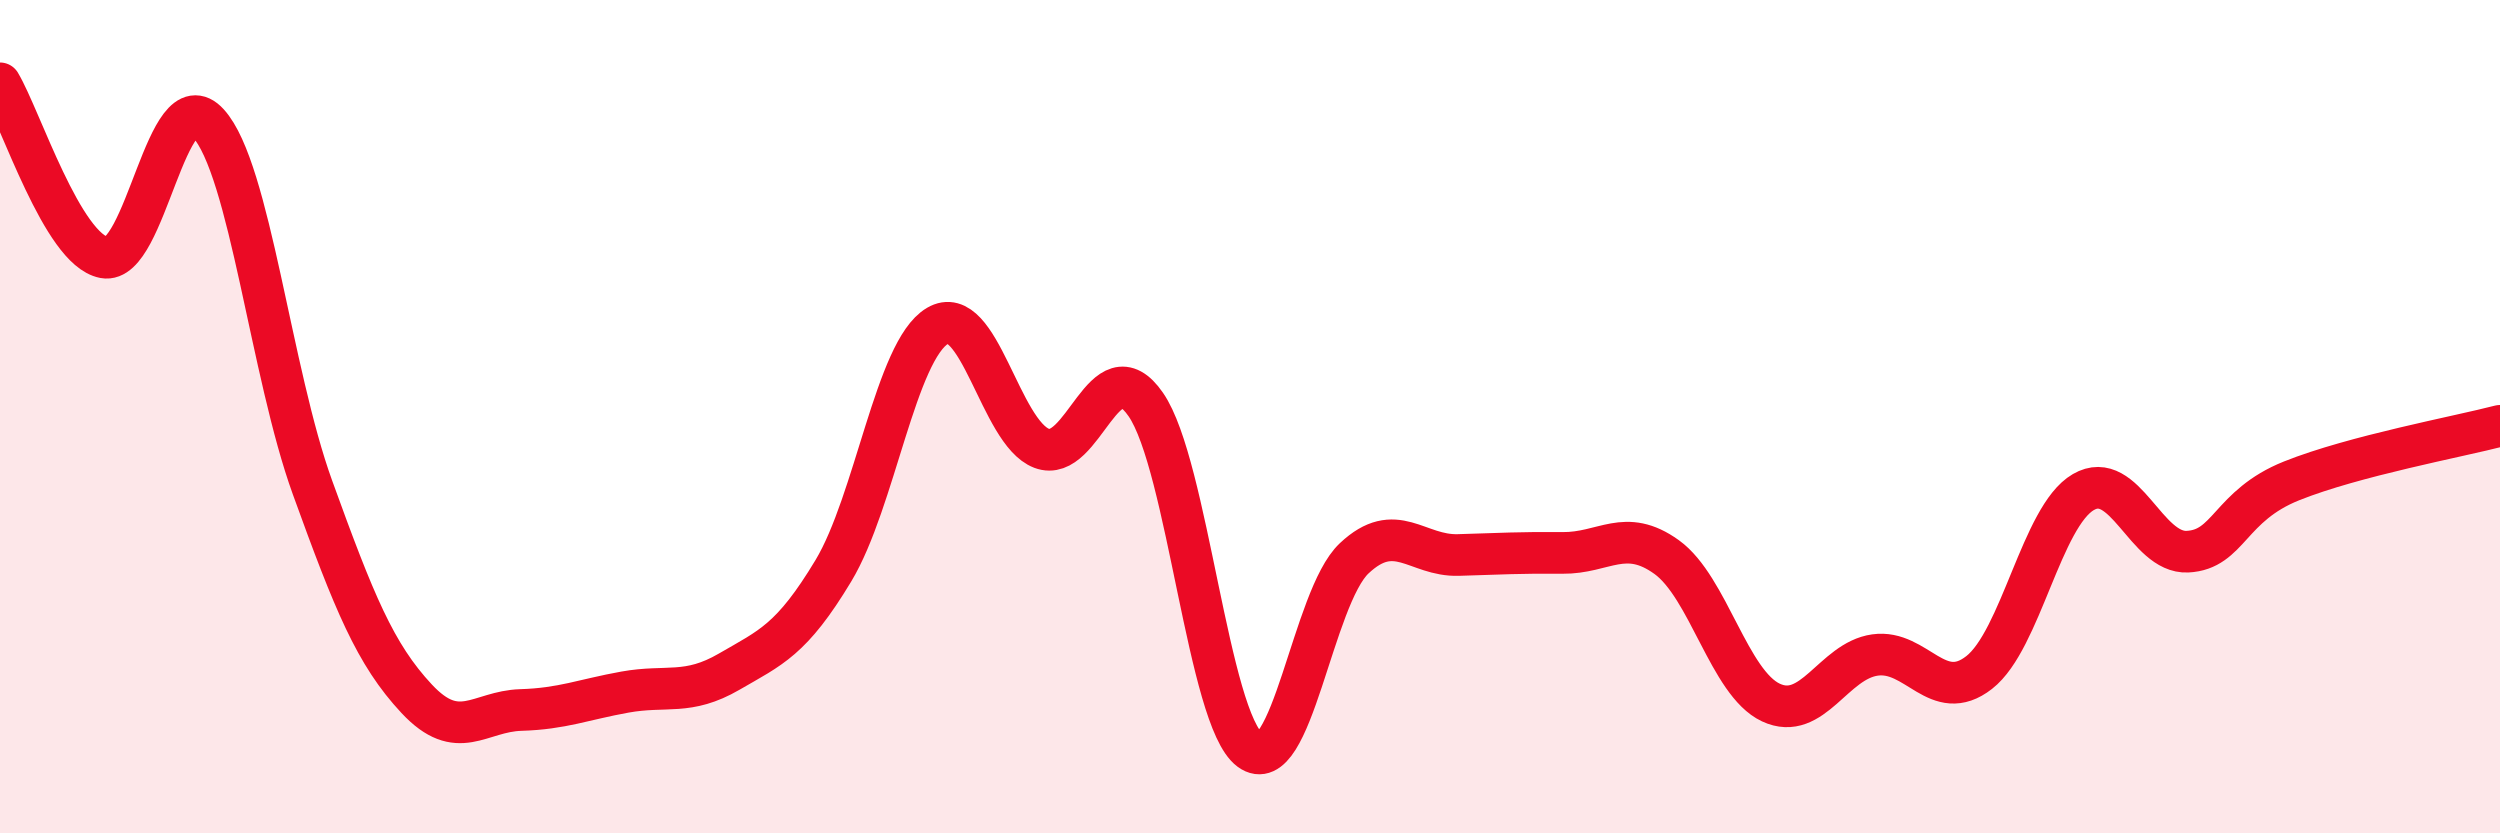
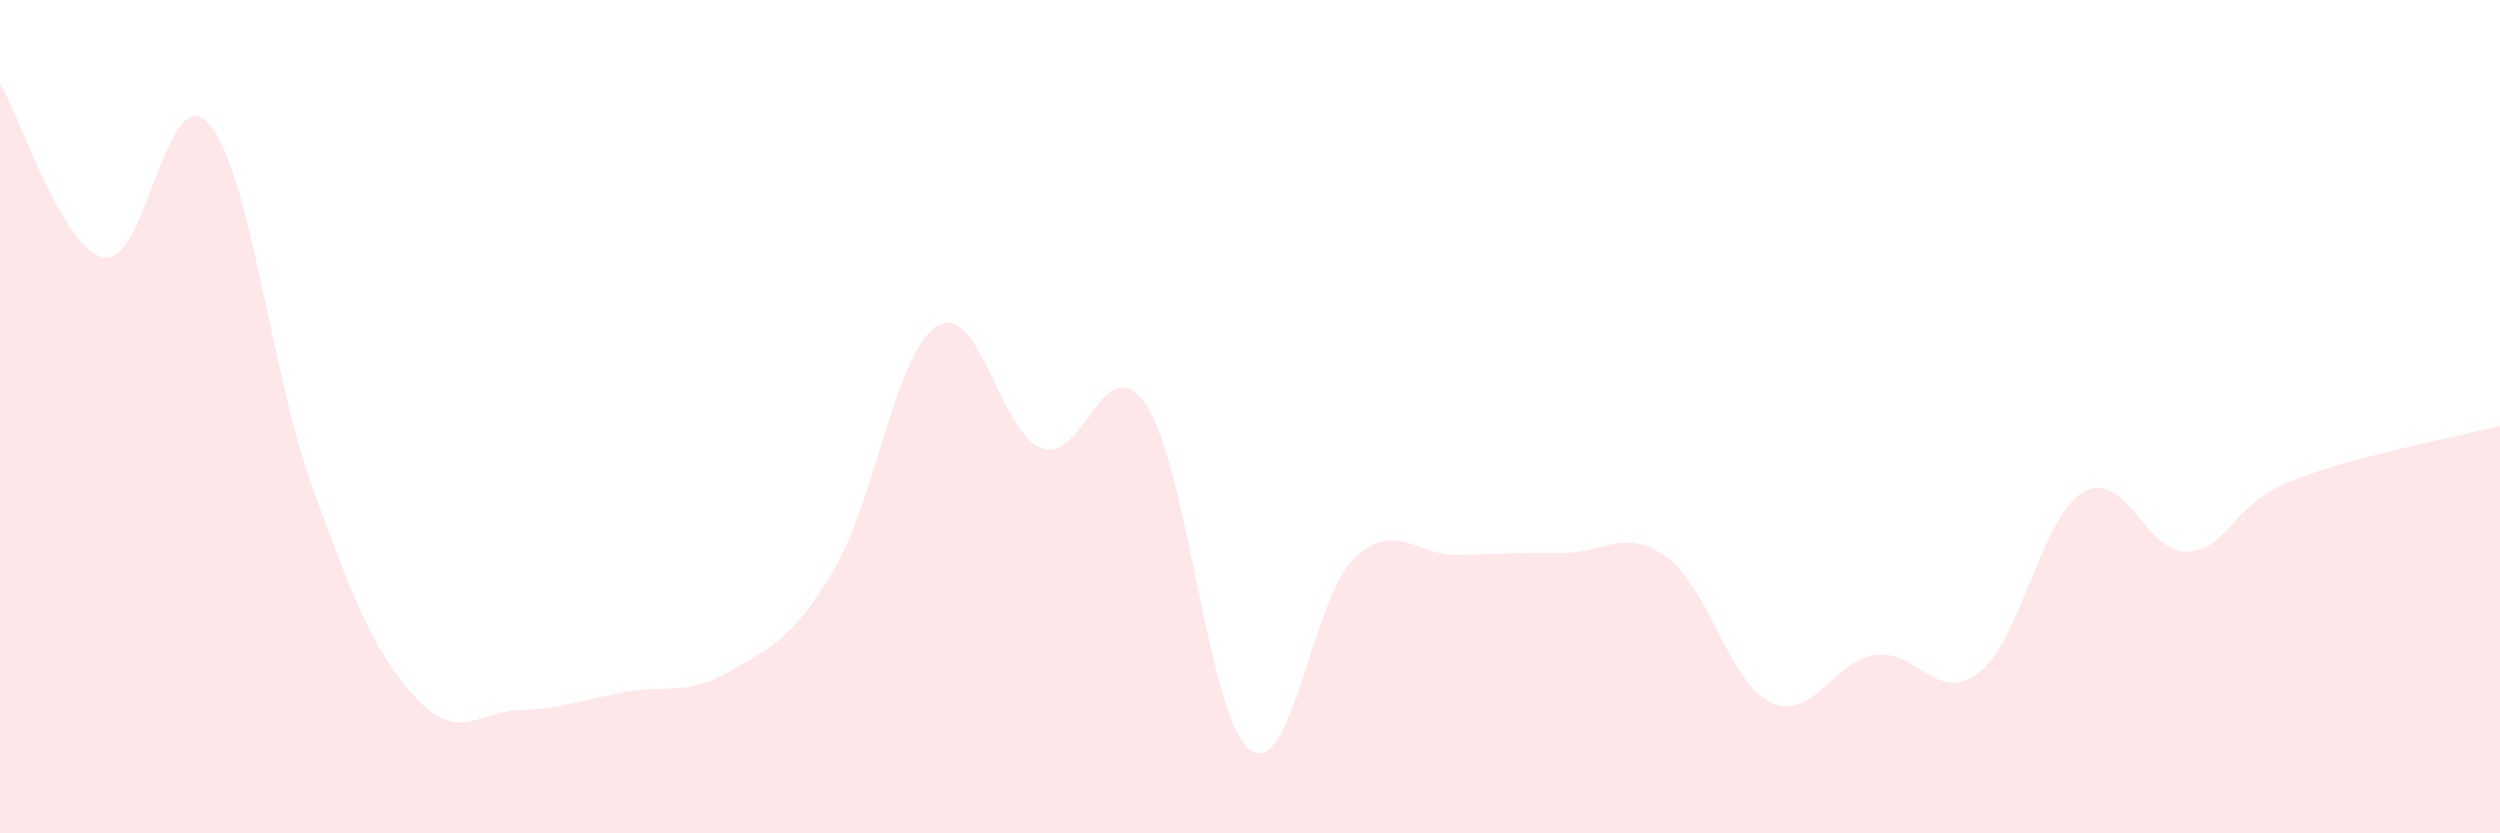
<svg xmlns="http://www.w3.org/2000/svg" width="60" height="20" viewBox="0 0 60 20">
  <path d="M 0,2 C 0.5,2.84 1.5,5.99 2.5,6.18 C 3.5,6.37 4,1.86 5,2.96 C 6,4.06 6.5,8.94 7.5,11.7 C 8.5,14.46 9,15.7 10,16.77 C 11,17.84 11.5,17.07 12.5,17.04 C 13.5,17.01 14,16.79 15,16.61 C 16,16.43 16.5,16.7 17.5,16.12 C 18.5,15.54 19,15.36 20,13.7 C 21,12.04 21.5,8.41 22.5,7.82 C 23.5,7.23 24,10.38 25,10.76 C 26,11.14 26.5,8.26 27.5,9.71 C 28.5,11.16 29,17.26 30,18 C 31,18.74 31.5,14.34 32.5,13.4 C 33.5,12.46 34,13.35 35,13.32 C 36,13.29 36.5,13.26 37.5,13.27 C 38.5,13.28 39,12.65 40,13.37 C 41,14.09 41.5,16.39 42.5,16.86 C 43.5,17.33 44,15.86 45,15.72 C 46,15.58 46.5,16.92 47.5,16.14 C 48.5,15.36 49,12.39 50,11.81 C 51,11.23 51.5,13.29 52.5,13.24 C 53.5,13.19 53.5,12.14 55,11.54 C 56.5,10.94 59,10.48 60,10.22L60 20L0 20Z" fill="#EB0A25" opacity="0.1" stroke-linecap="round" stroke-linejoin="round" />
-   <path d="M 0,2 C 0.5,2.84 1.5,5.99 2.5,6.18 C 3.5,6.37 4,1.86 5,2.96 C 6,4.06 6.5,8.94 7.5,11.7 C 8.5,14.46 9,15.7 10,16.77 C 11,17.84 11.5,17.07 12.5,17.04 C 13.5,17.01 14,16.79 15,16.61 C 16,16.43 16.5,16.7 17.5,16.12 C 18.5,15.54 19,15.36 20,13.7 C 21,12.04 21.5,8.41 22.5,7.82 C 23.5,7.23 24,10.38 25,10.76 C 26,11.14 26.5,8.26 27.5,9.71 C 28.5,11.16 29,17.26 30,18 C 31,18.74 31.5,14.34 32.5,13.4 C 33.5,12.46 34,13.35 35,13.32 C 36,13.29 36.5,13.26 37.5,13.27 C 38.5,13.28 39,12.65 40,13.37 C 41,14.09 41.5,16.39 42.5,16.86 C 43.5,17.33 44,15.86 45,15.72 C 46,15.58 46.5,16.92 47.5,16.14 C 48.5,15.36 49,12.39 50,11.81 C 51,11.23 51.5,13.29 52.5,13.24 C 53.5,13.19 53.5,12.14 55,11.54 C 56.5,10.94 59,10.48 60,10.22" stroke="#EB0A25" stroke-width="1" fill="none" stroke-linecap="round" stroke-linejoin="round" />
</svg>